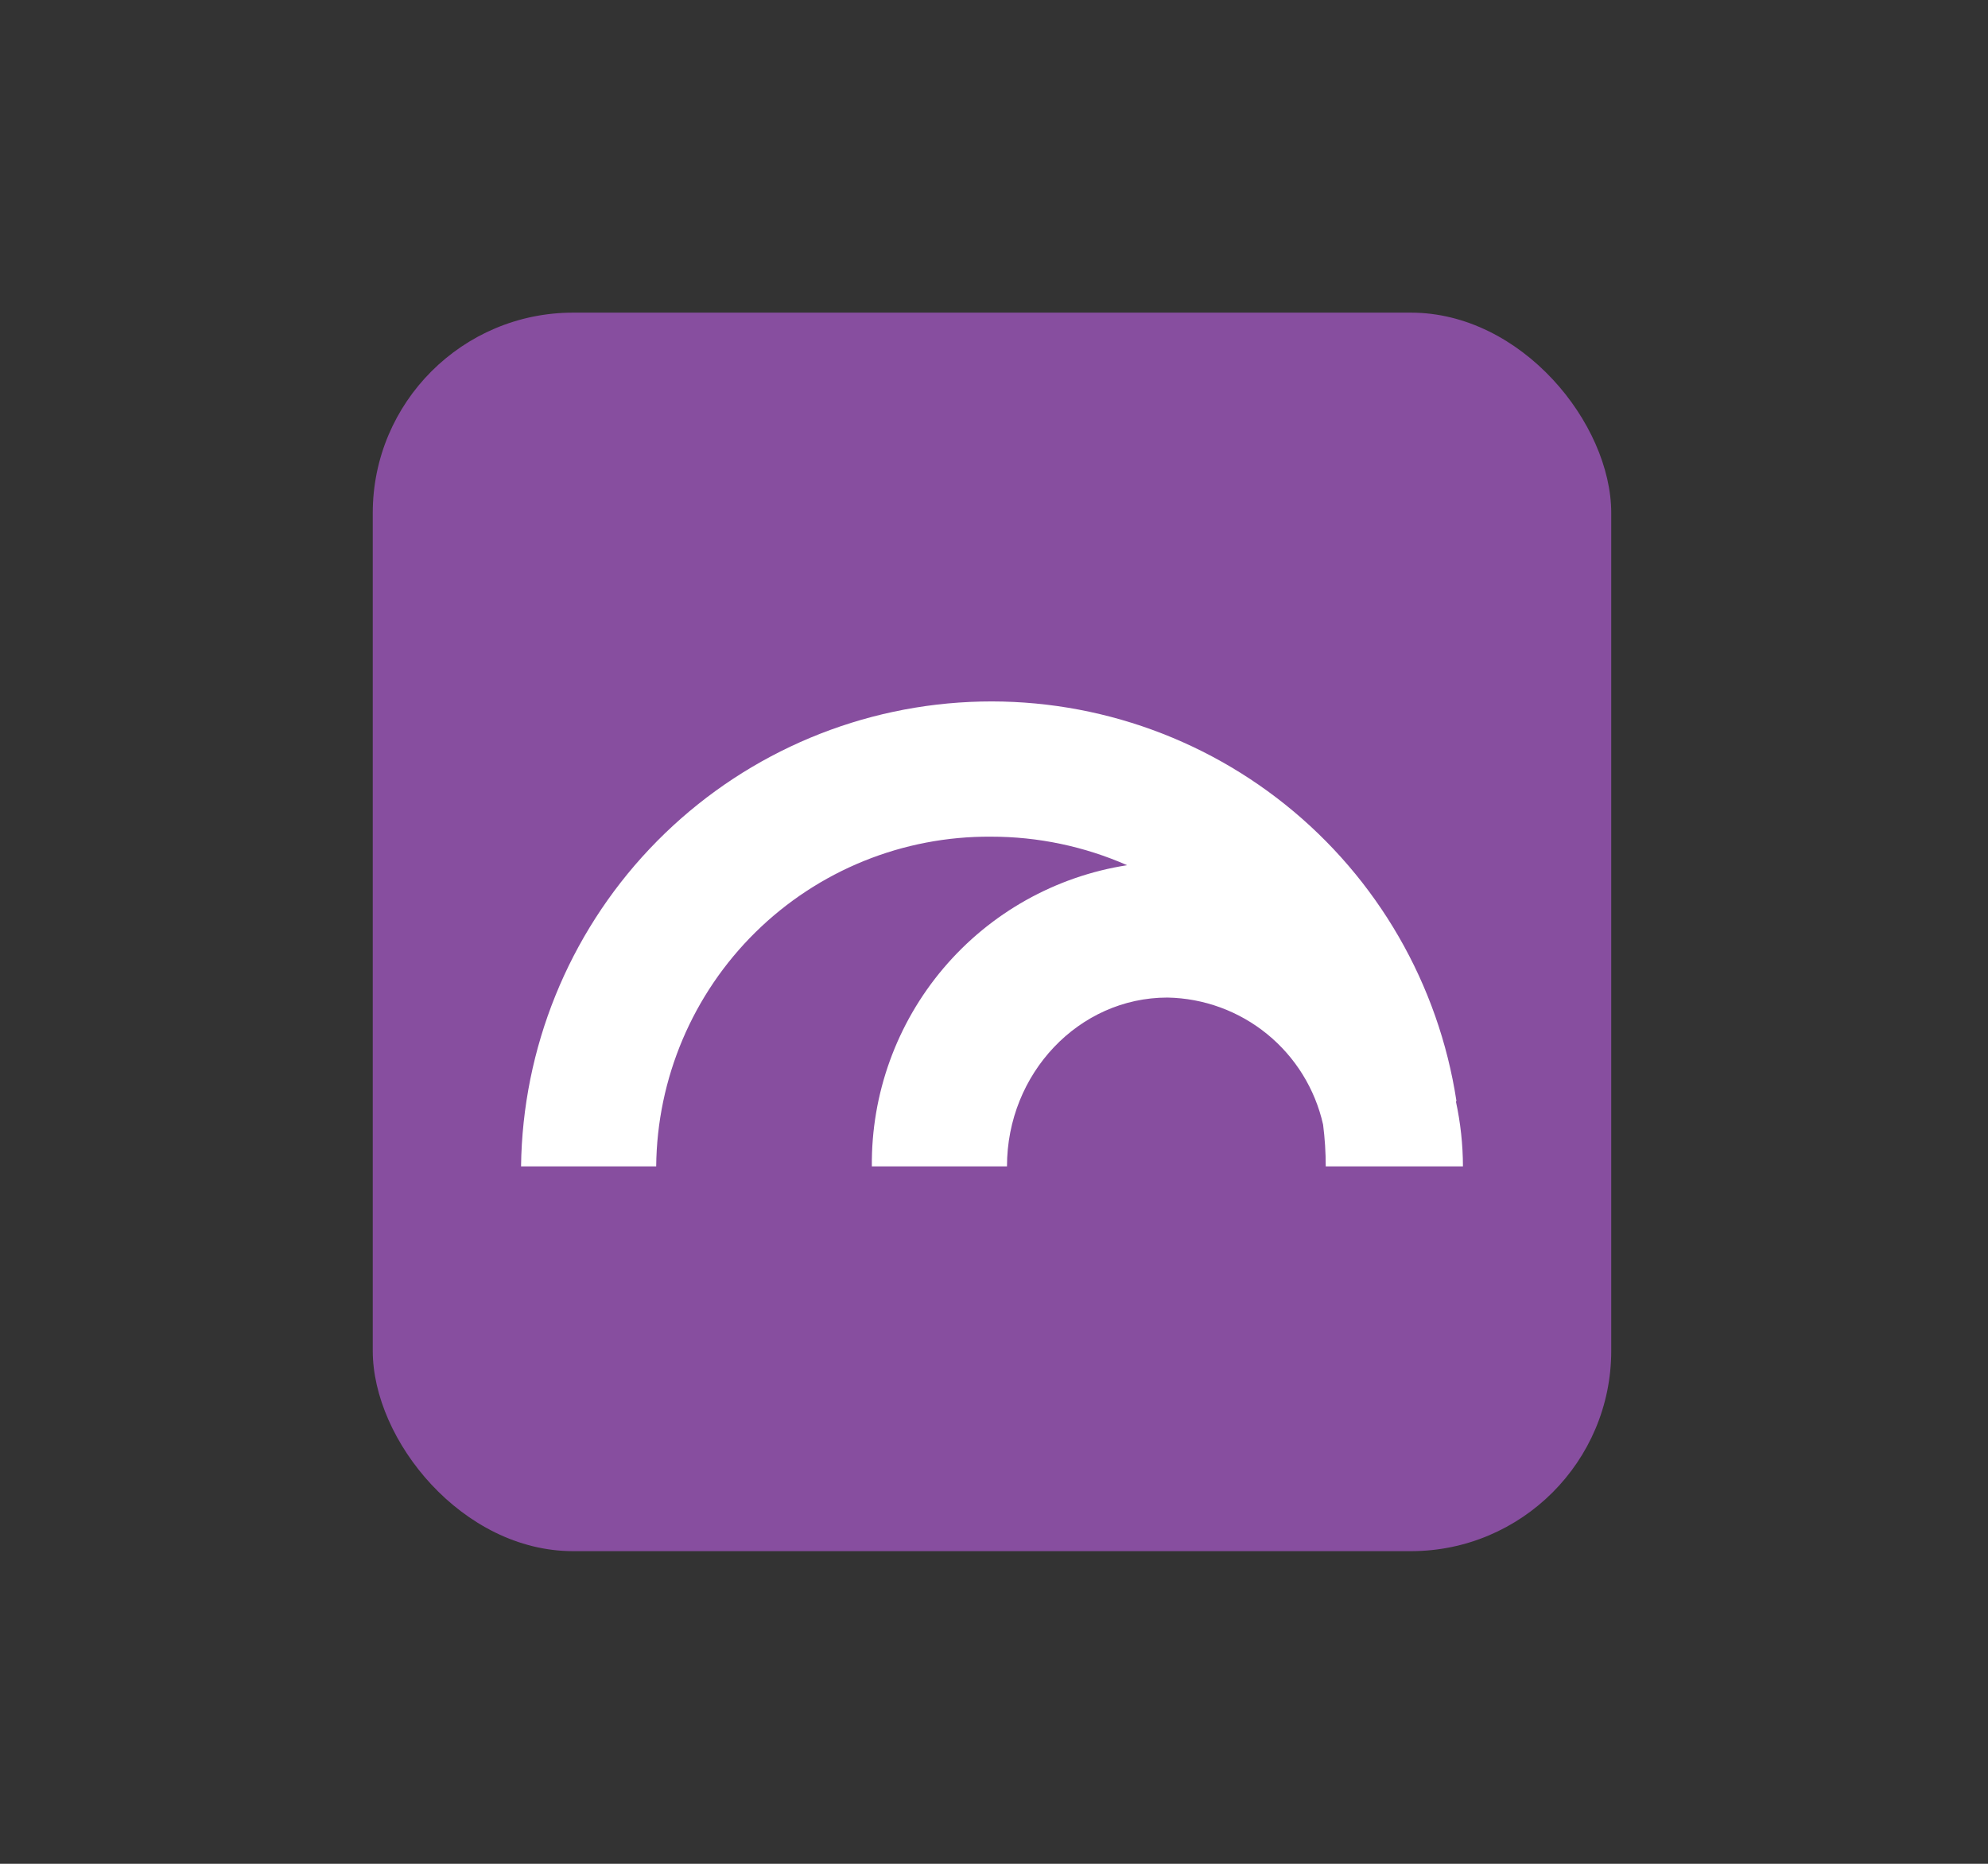
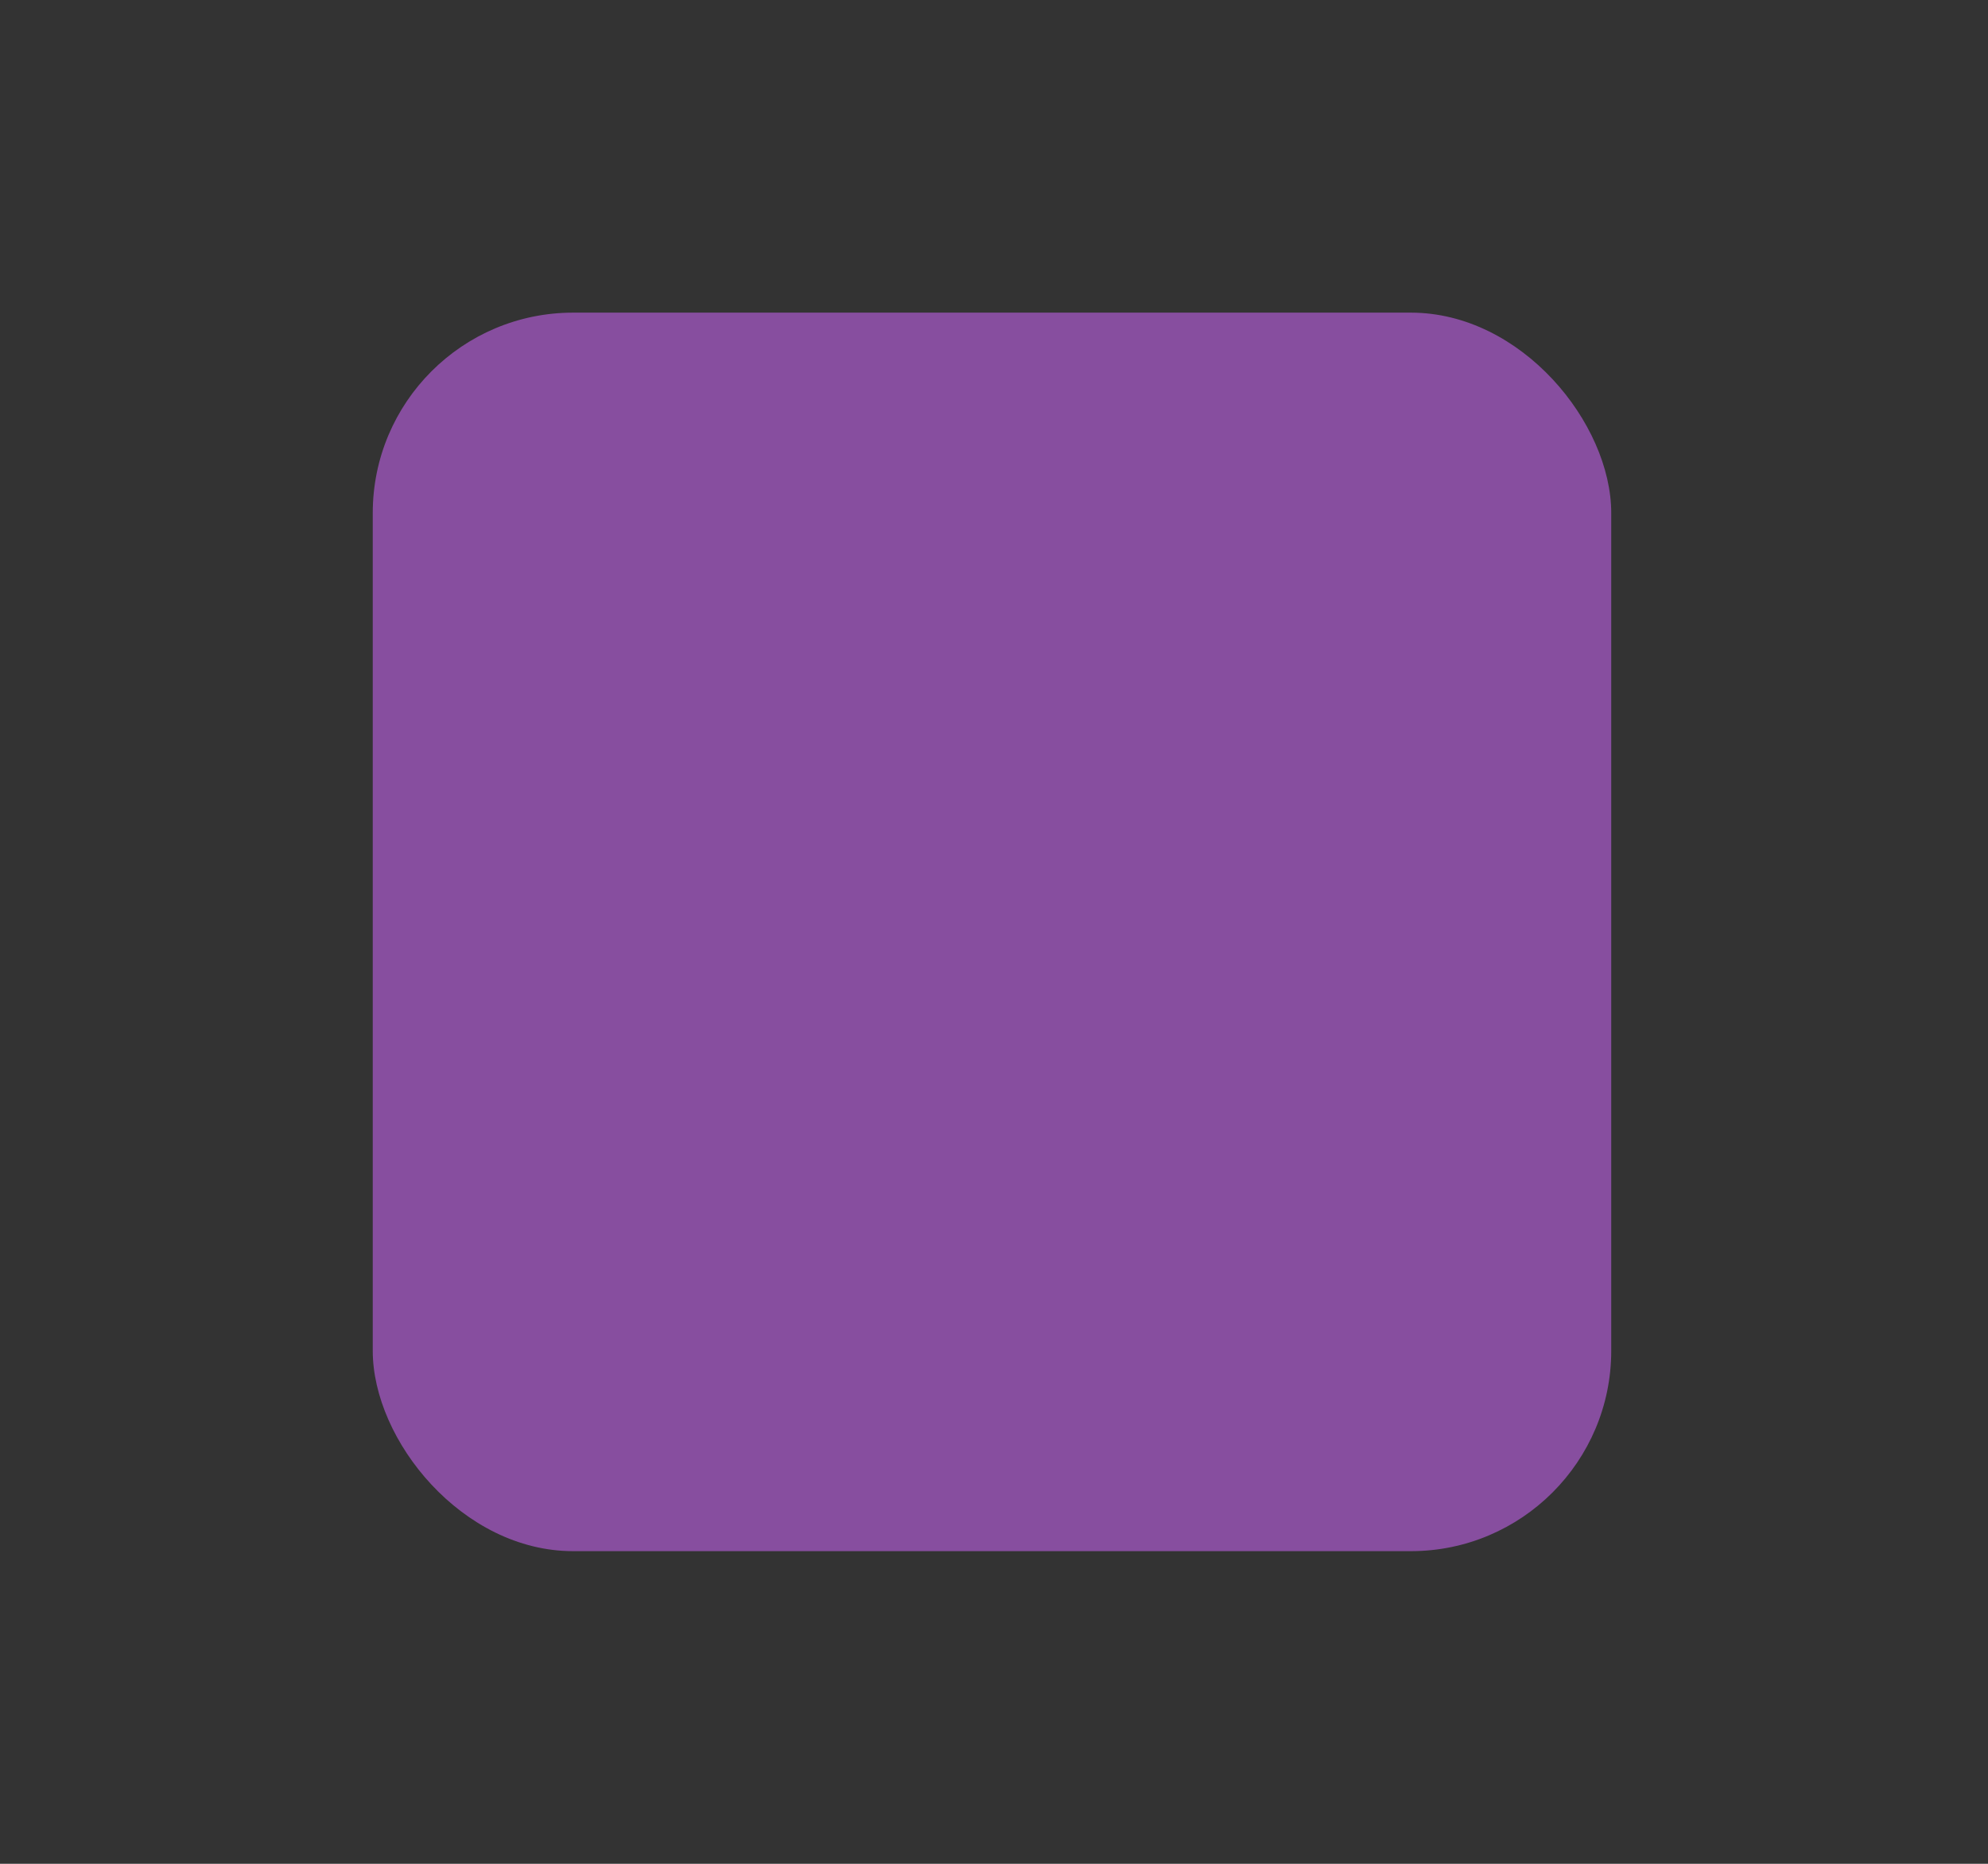
<svg xmlns="http://www.w3.org/2000/svg" width="496" height="465" viewBox="0 0 496 465" fill="none">
  <rect x="0" y="0" width="496" height="465" fill="#333333" stroke="none" />
  <rect x="93" y="78" width="309" height="309" rx="50" fill="#874E9F" />
-   <path d="M363.382 274.709C358.921 245.56 343.676 219.155 320.671 200.737C297.666 182.319 268.584 173.234 239.199 175.285C209.813 177.336 182.272 190.374 162.043 211.81C141.814 233.246 130.376 261.513 130 291H163.717C163.925 269.006 172.839 247.993 188.505 232.571C204.171 217.149 225.308 208.579 247.278 208.742C258.962 208.734 270.519 211.159 281.217 215.861C263.356 218.639 247.09 227.761 235.395 241.558C223.699 255.355 217.355 272.905 217.522 291H251.24C251.24 267.812 269.198 248.882 291.261 248.882C300.348 249.044 309.117 252.256 316.161 258.005C323.206 263.753 328.117 271.703 330.107 280.581C330.549 284.036 330.77 287.516 330.768 291H365C364.988 285.548 364.397 280.112 363.239 274.784" fill="white" />
</svg>